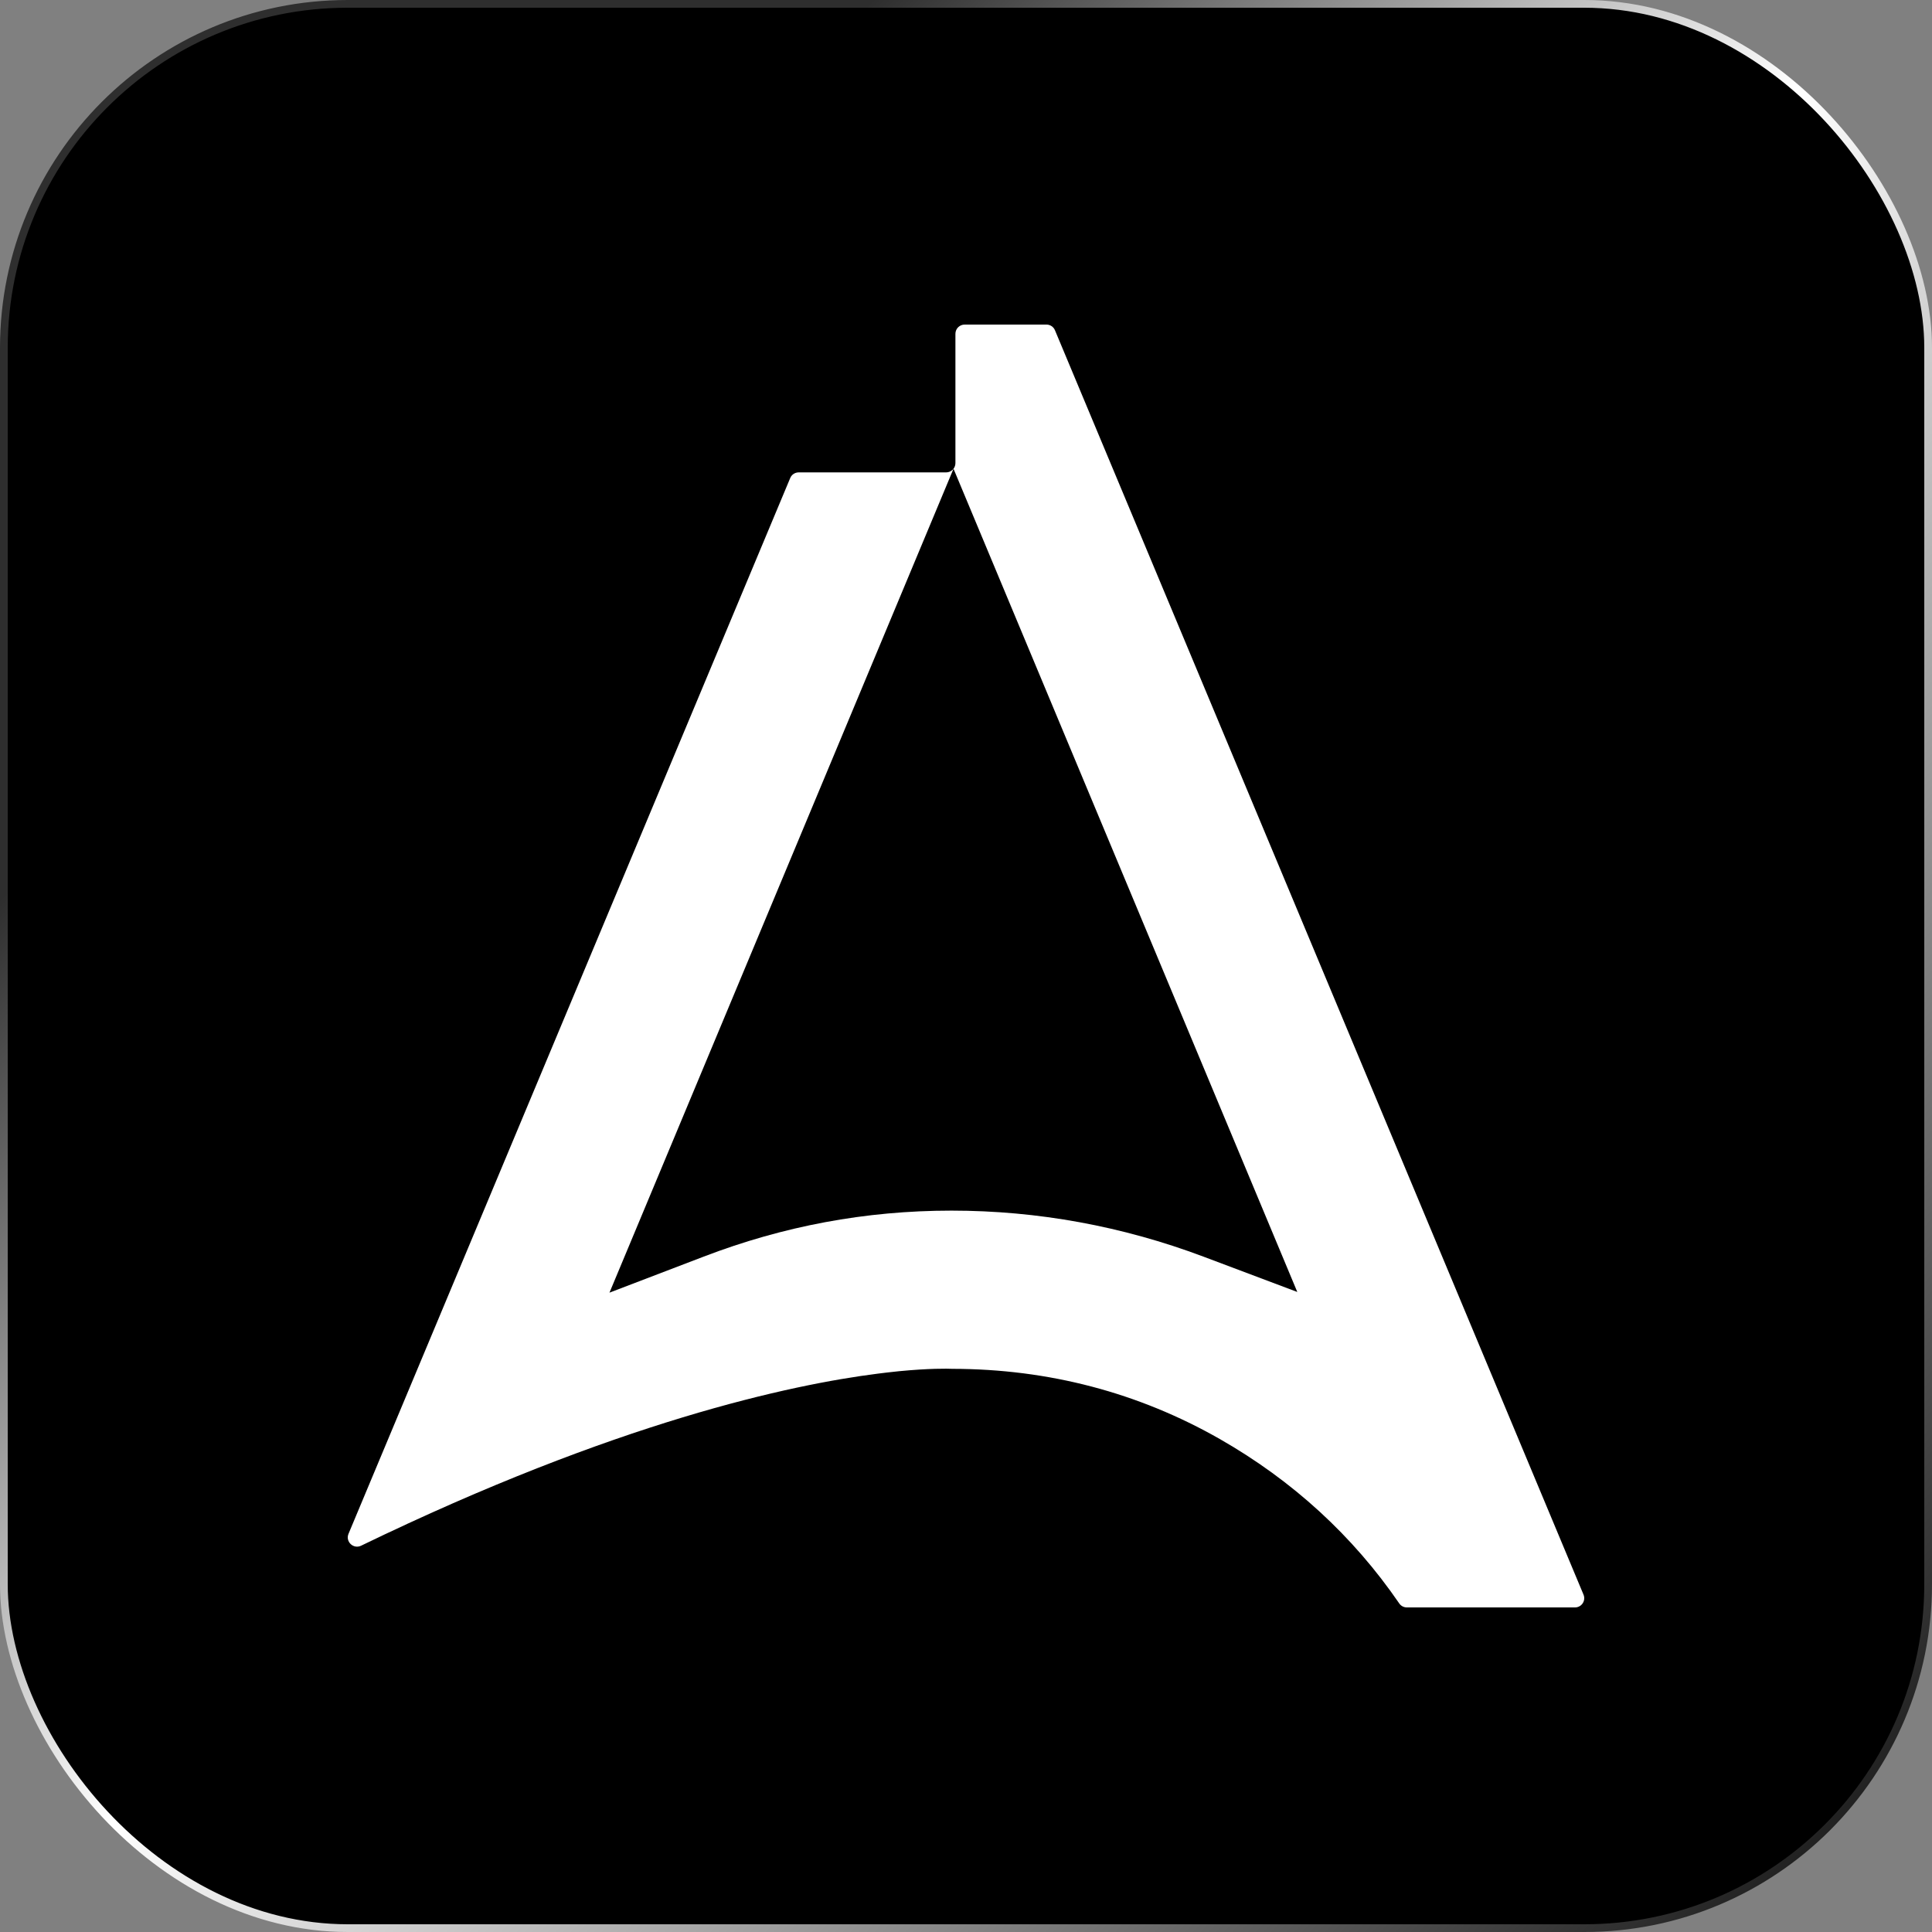
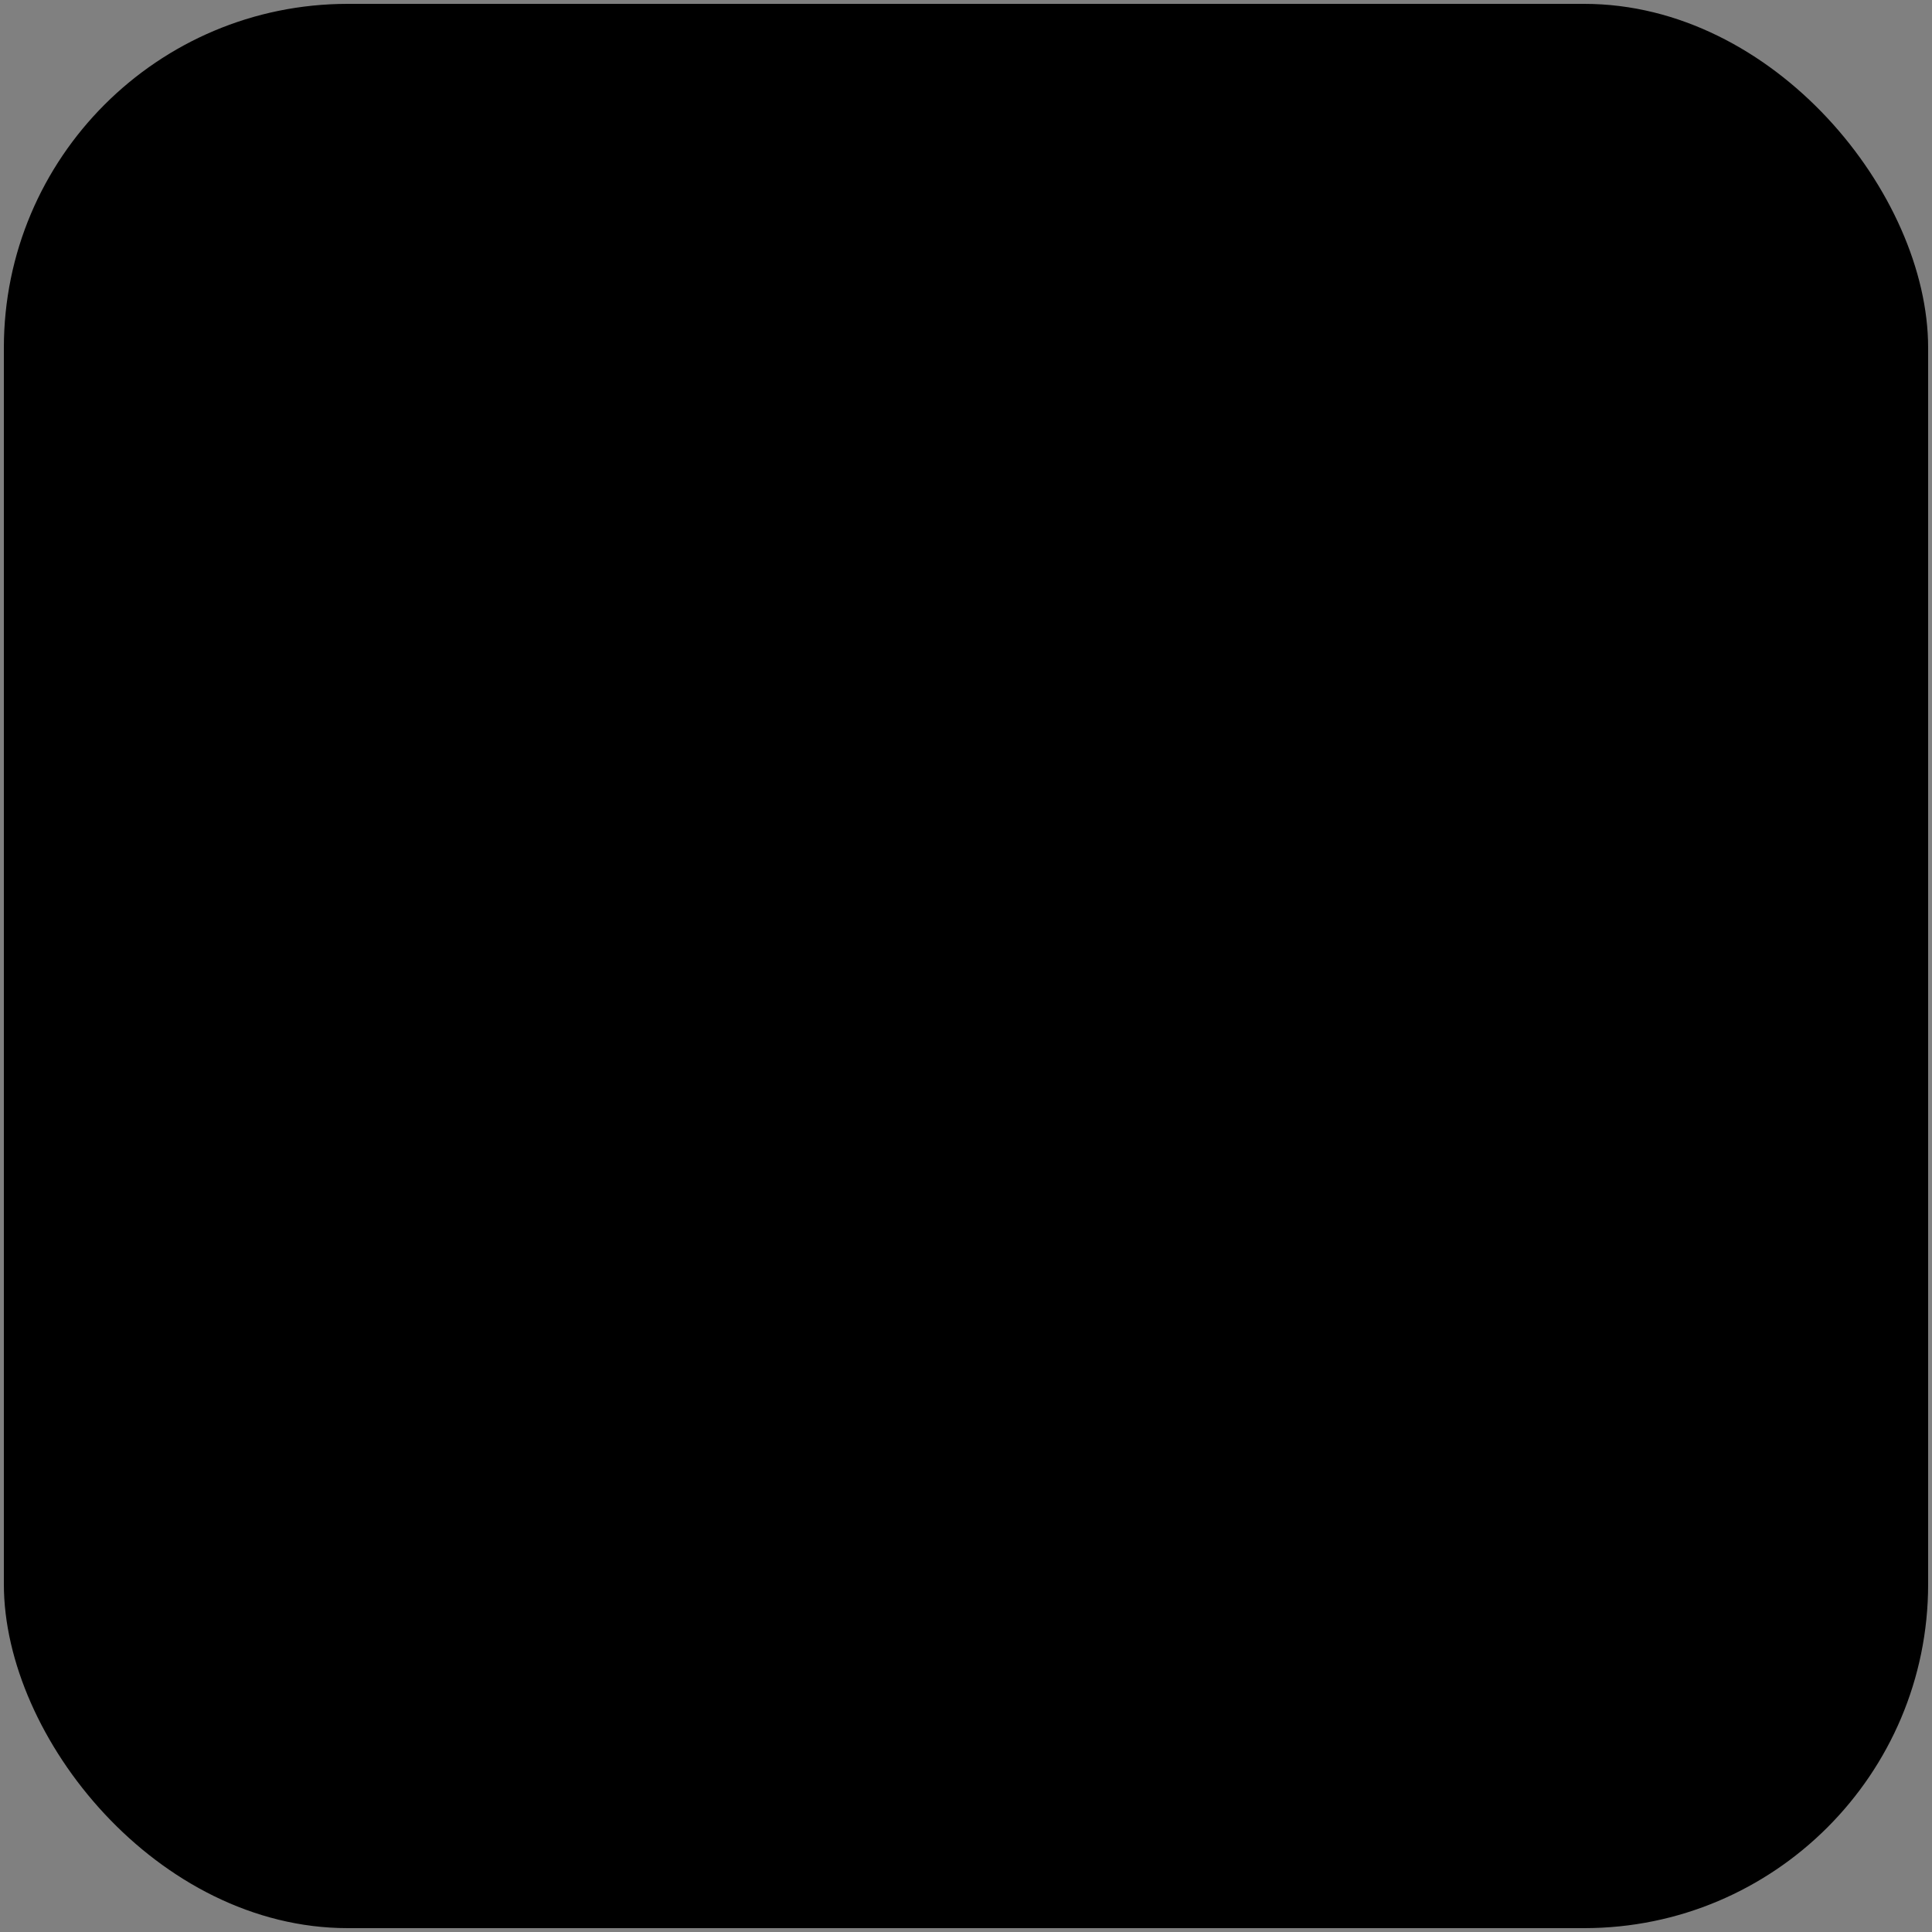
<svg xmlns="http://www.w3.org/2000/svg" width="250" height="250" viewBox="0 0 250 250" fill="none">
  <rect x="0" y="0" width="250" height="250" fill="#808080" stroke="none" />
  <rect x="0.5" y="0.5" width="249" height="249" rx="44.5" fill="black" />
-   <rect x="0.5" y="0.5" width="249" height="249" rx="44.5" stroke="url(#paint0_linear_114_7170)" />
-   <path d="M135.409 42H124.828C124.166 42 123.631 42.534 123.631 43.195V59.931C123.631 60.592 123.089 61.126 122.434 61.126H103.355C102.868 61.126 102.437 61.413 102.254 61.859L45.096 198.477C44.673 199.489 45.734 200.493 46.723 200.015C79.791 183.997 102.318 179.175 113.593 177.749L114.766 177.605C115.133 177.565 115.5 177.518 115.851 177.486L116.37 177.43C120.256 177.055 122.578 177.095 123.264 177.127C135.68 177.143 147.315 180.203 157.848 186.212C167.264 191.591 175.06 198.732 181.061 207.482C181.284 207.809 181.651 208 182.042 208H203.803C204.656 208 205.239 207.131 204.904 206.342L136.51 42.733C136.327 42.287 135.888 42 135.409 42ZM155.765 162.623C145.248 158.662 134.268 156.654 123.128 156.654C111.989 156.654 101.368 158.654 91.034 162.615L78.865 167.269L123.384 60.656L167.87 167.181L155.765 162.623Z" fill="white" />
  <defs>
    <linearGradient id="paint0_linear_114_7170" x1="85.561" y1="28.183" x2="279.939" y2="216.817" gradientUnits="userSpaceOnUse">
      <stop stop-color="#2E2E2E" />
      <stop offset="0.346" stop-color="white" />
      <stop offset="0.986" stop-color="#0F0F0F" />
    </linearGradient>
  </defs>
</svg>